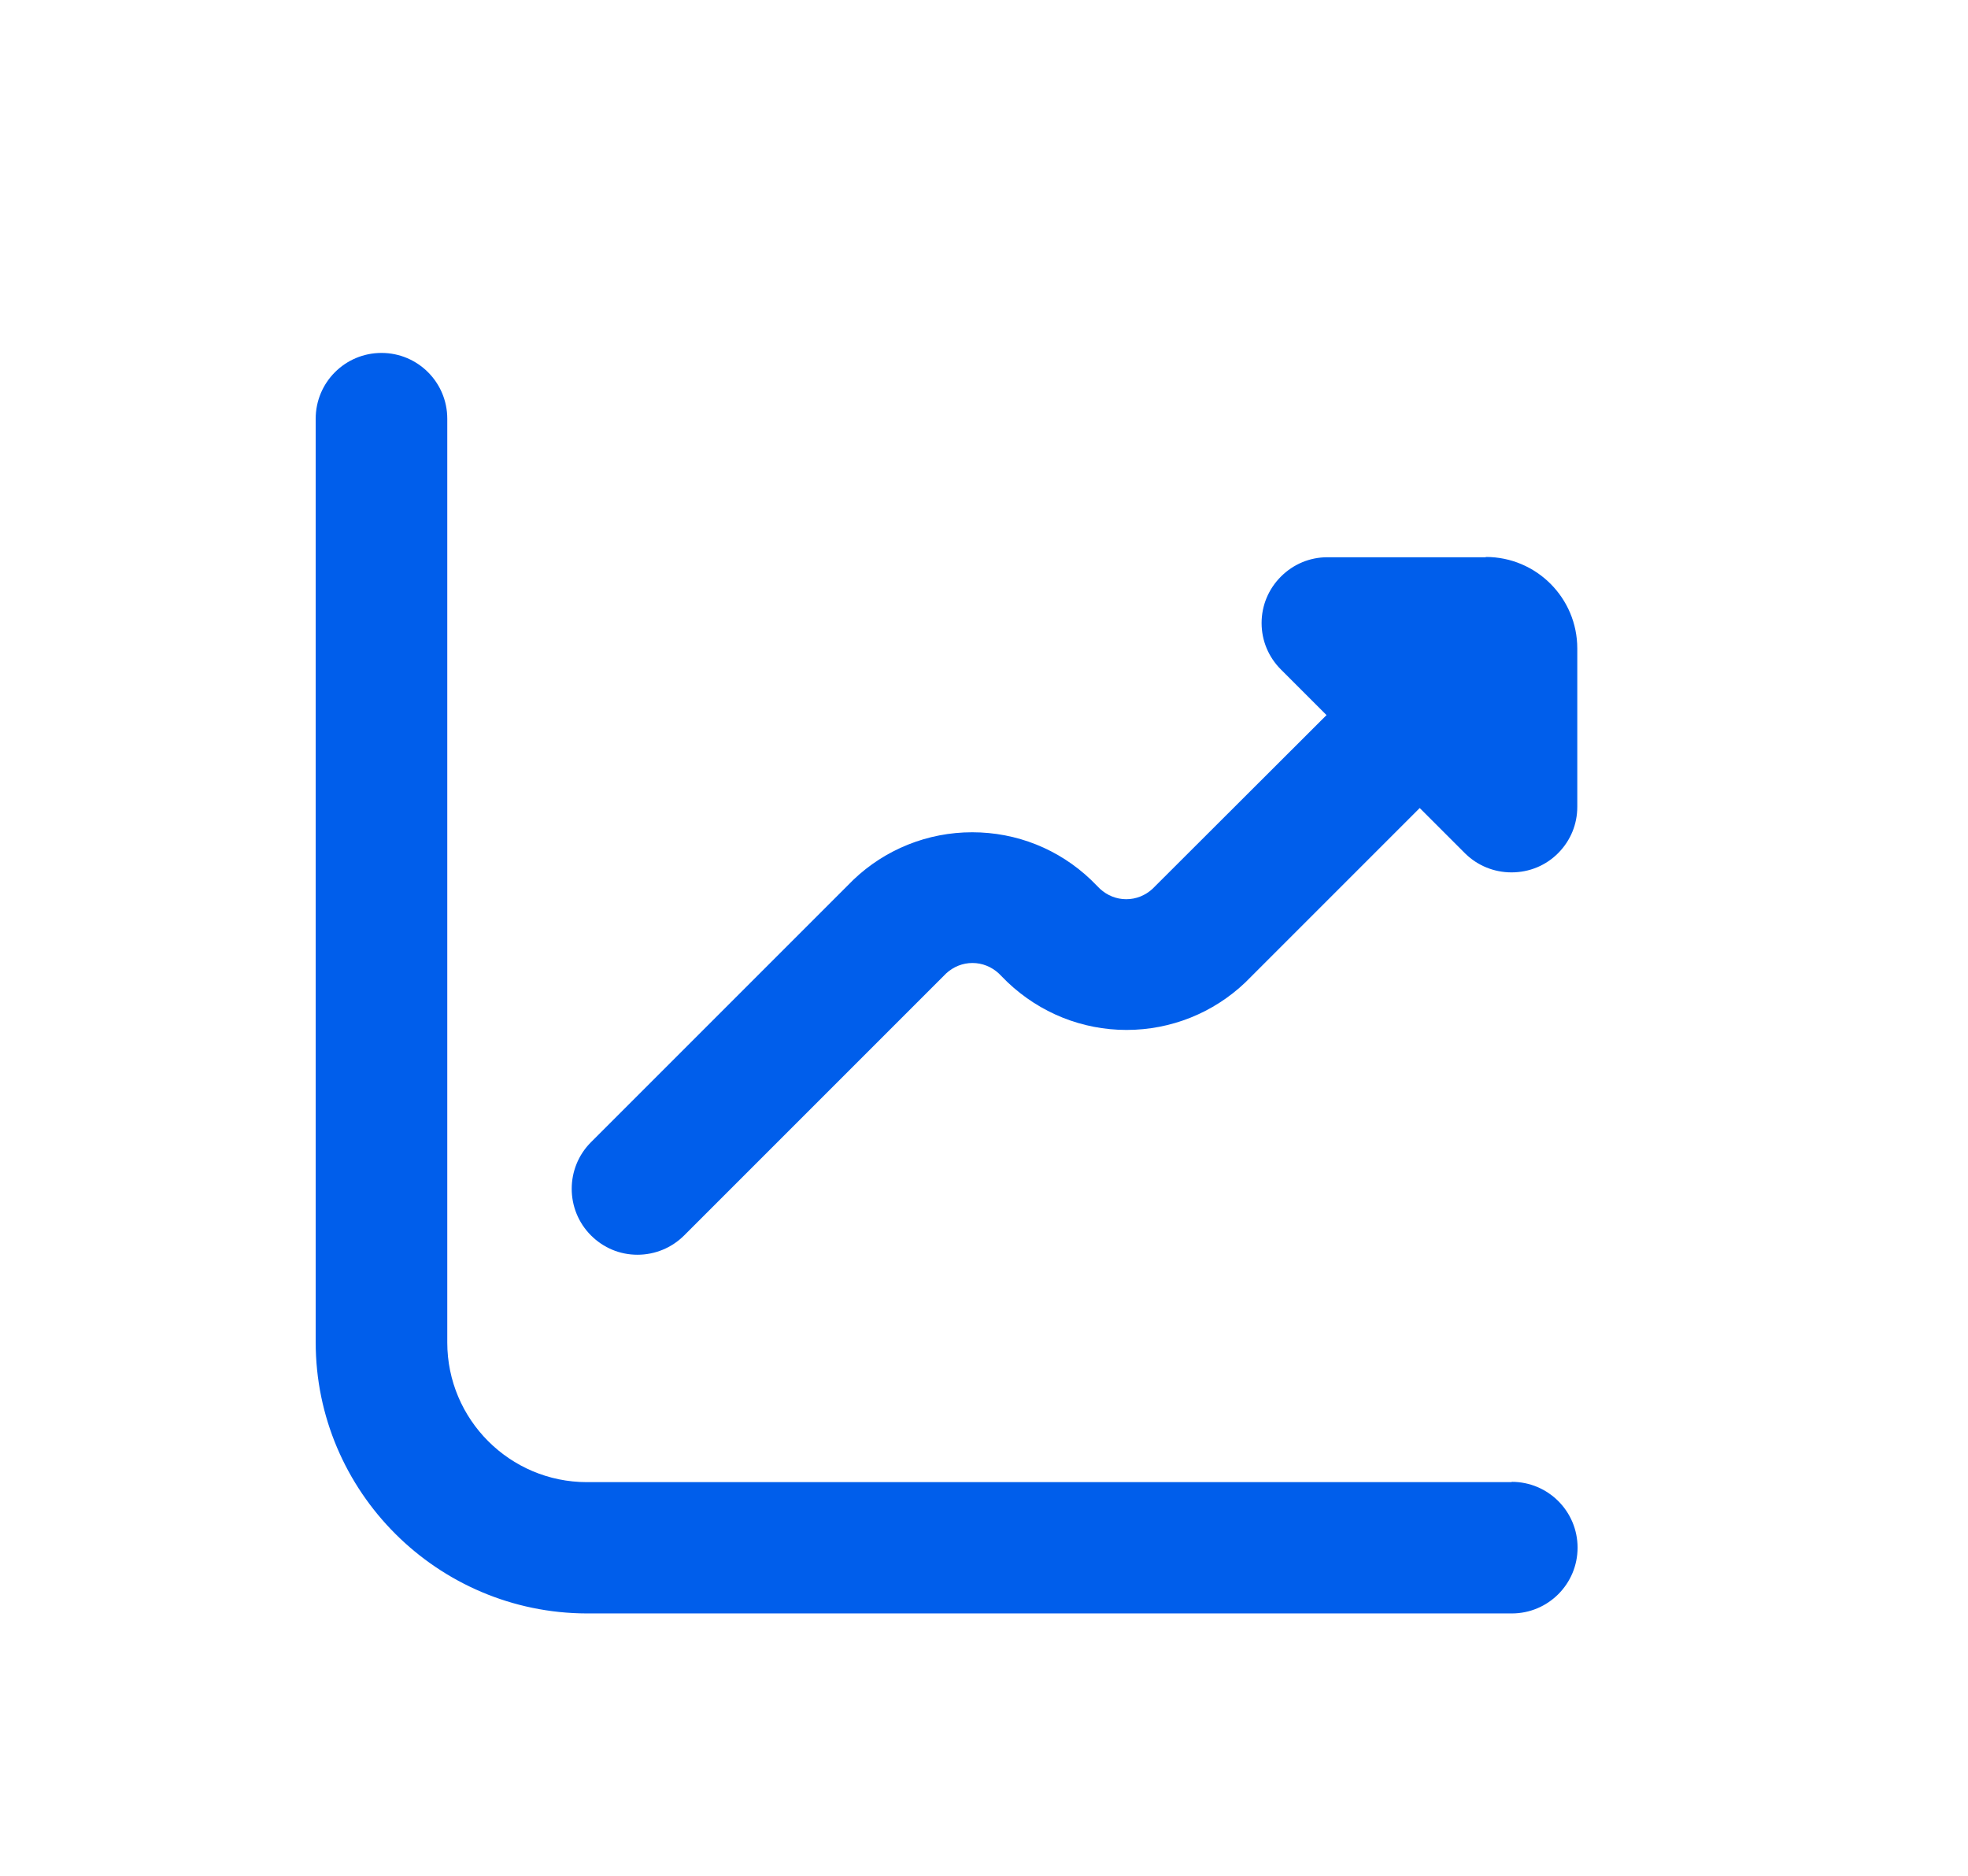
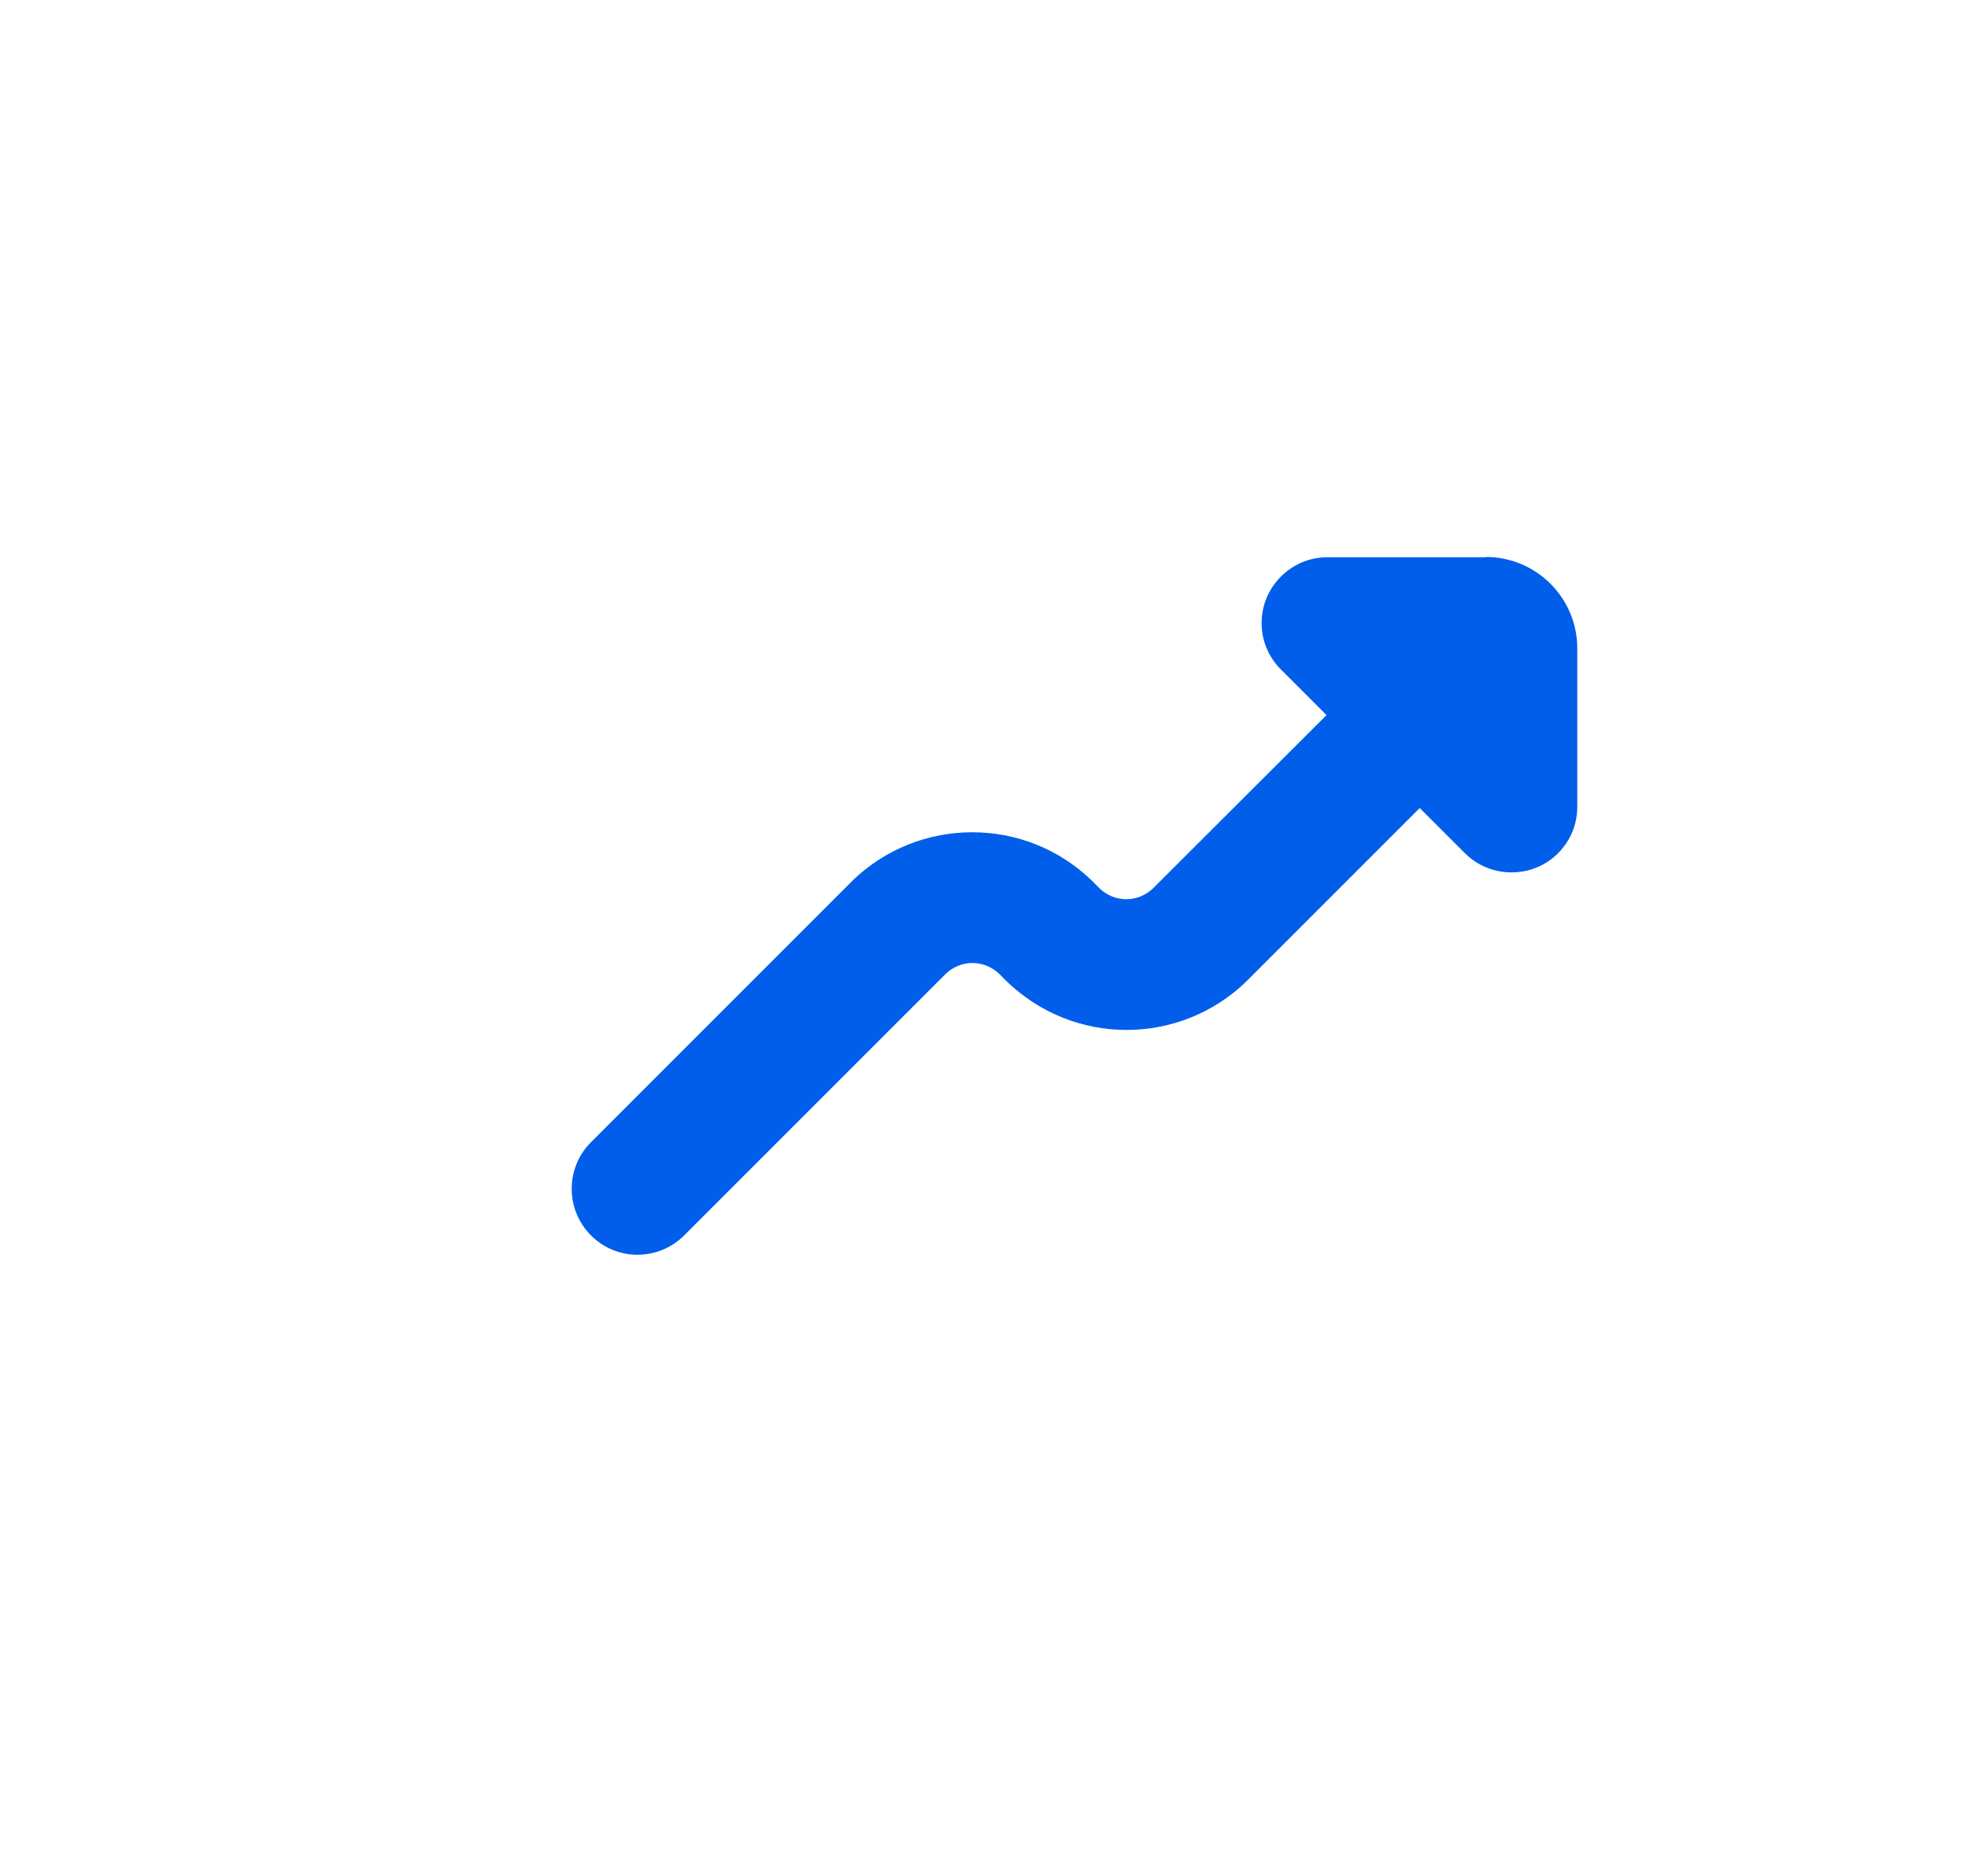
<svg xmlns="http://www.w3.org/2000/svg" version="1.1" viewBox="0 0 682 650">
  <defs>
    <style>
      .cls-1 {
        fill: #005eeb;
      }
    </style>
  </defs>
  <g>
    <g id="Layer_1">
      <g>
        <path class="cls-1" d="M514.9,193.1h-54.9c-6.1,0-11.8,2.4-16.1,6.7-4.3,4.3-6.7,10-6.7,16.1,0,6.1,2.4,11.8,6.7,16.1l15.8,15.8-60.3,60.2c-2.5,2.3-5.7,3.6-9.1,3.6s-6.6-1.3-9.1-3.6l-3.1-3.1c-11.2-10.7-25.8-16.5-41.2-16.5s-30.1,5.9-41.2,16.5l-90.9,90.9c-8.9,8.9-8.9,23.4,0,32.3,4.3,4.3,10,6.7,16.1,6.7s11.9-2.4,16.2-6.7l90.8-90.8c2.5-2.3,5.7-3.6,9.1-3.6s6.6,1.3,9.1,3.6l3.1,3.1c11.2,10.6,25.8,16.5,41.2,16.5s30.1-5.9,41.2-16.5l60.4-60.4,15.8,15.8c4.3,4.2,10,6.5,16,6.5h0c6.2,0,12-2.4,16.3-6.8,4.2-4.3,6.5-9.9,6.5-15.9v-54.9c0-17.5-14.2-31.7-31.7-31.7Z" />
-         <path class="cls-1" d="M523.8,513.6H203.4c-26.7,0-48.4-21.7-48.4-48.4V145.1c0-12.6-10.2-22.8-22.8-22.8s-22.8,10.2-22.8,22.8v320c0,51.8,42.2,93.9,94,94h320.5c12.6,0,22.8-10.2,22.8-22.8s-10.2-22.8-22.8-22.8Z" />
      </g>
    </g>
  </g>
</svg>